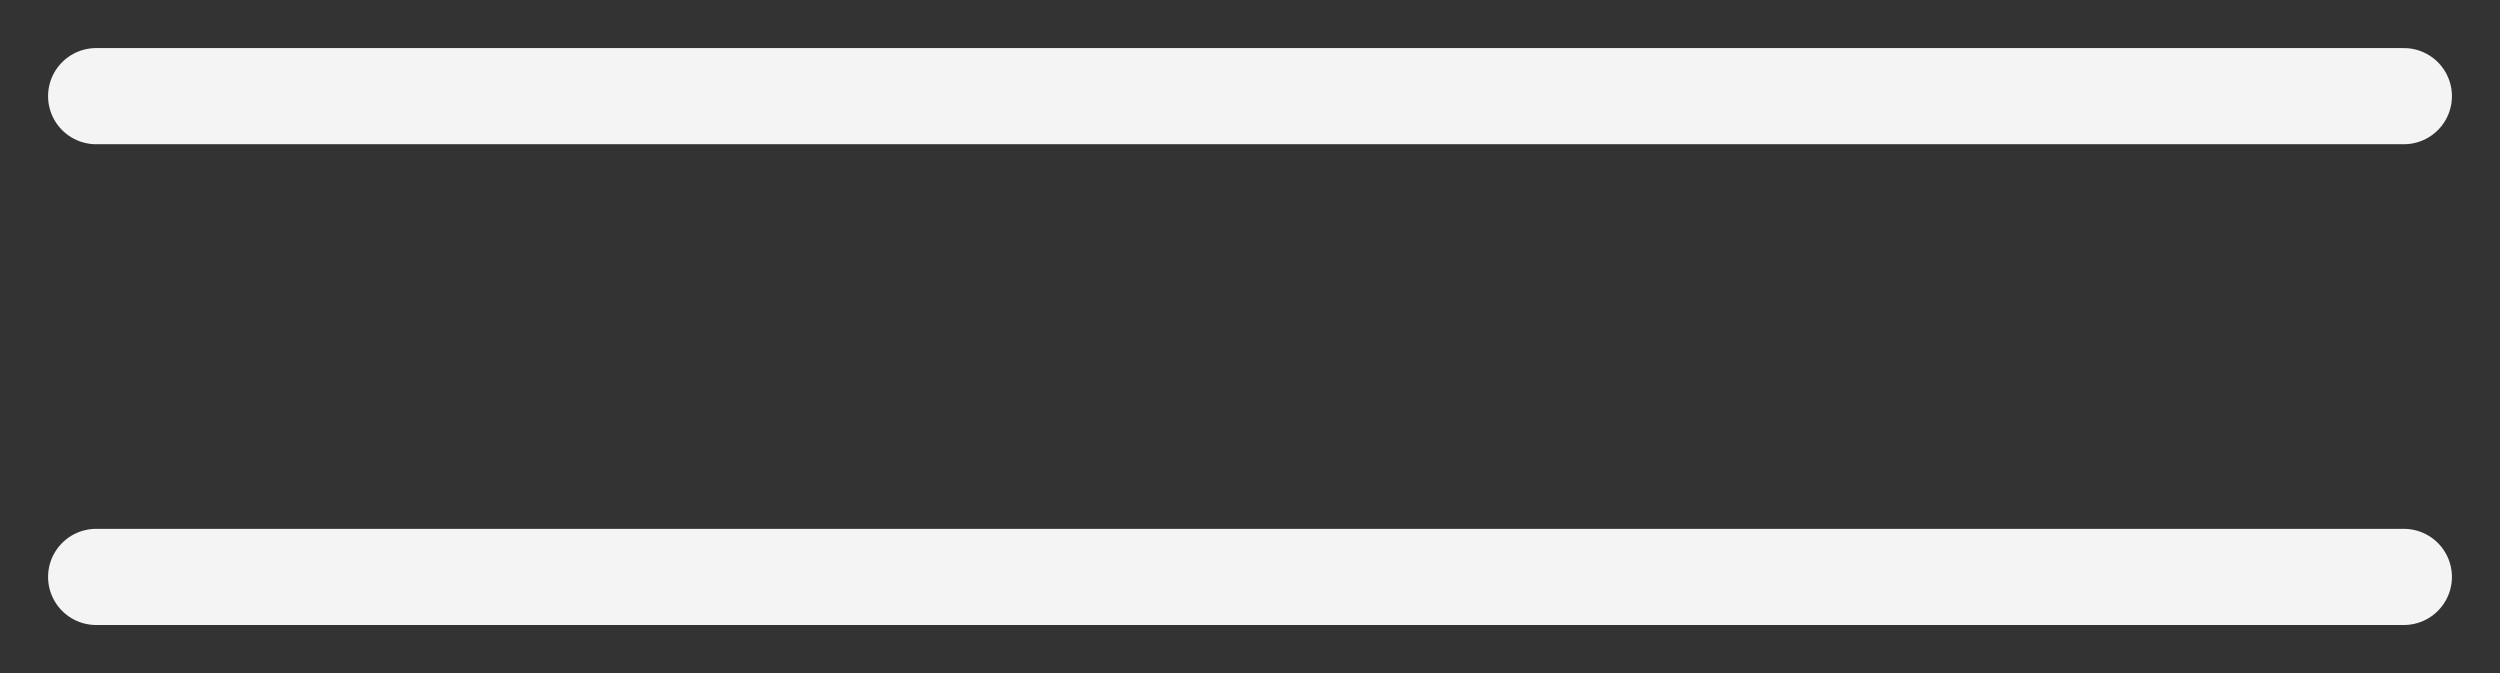
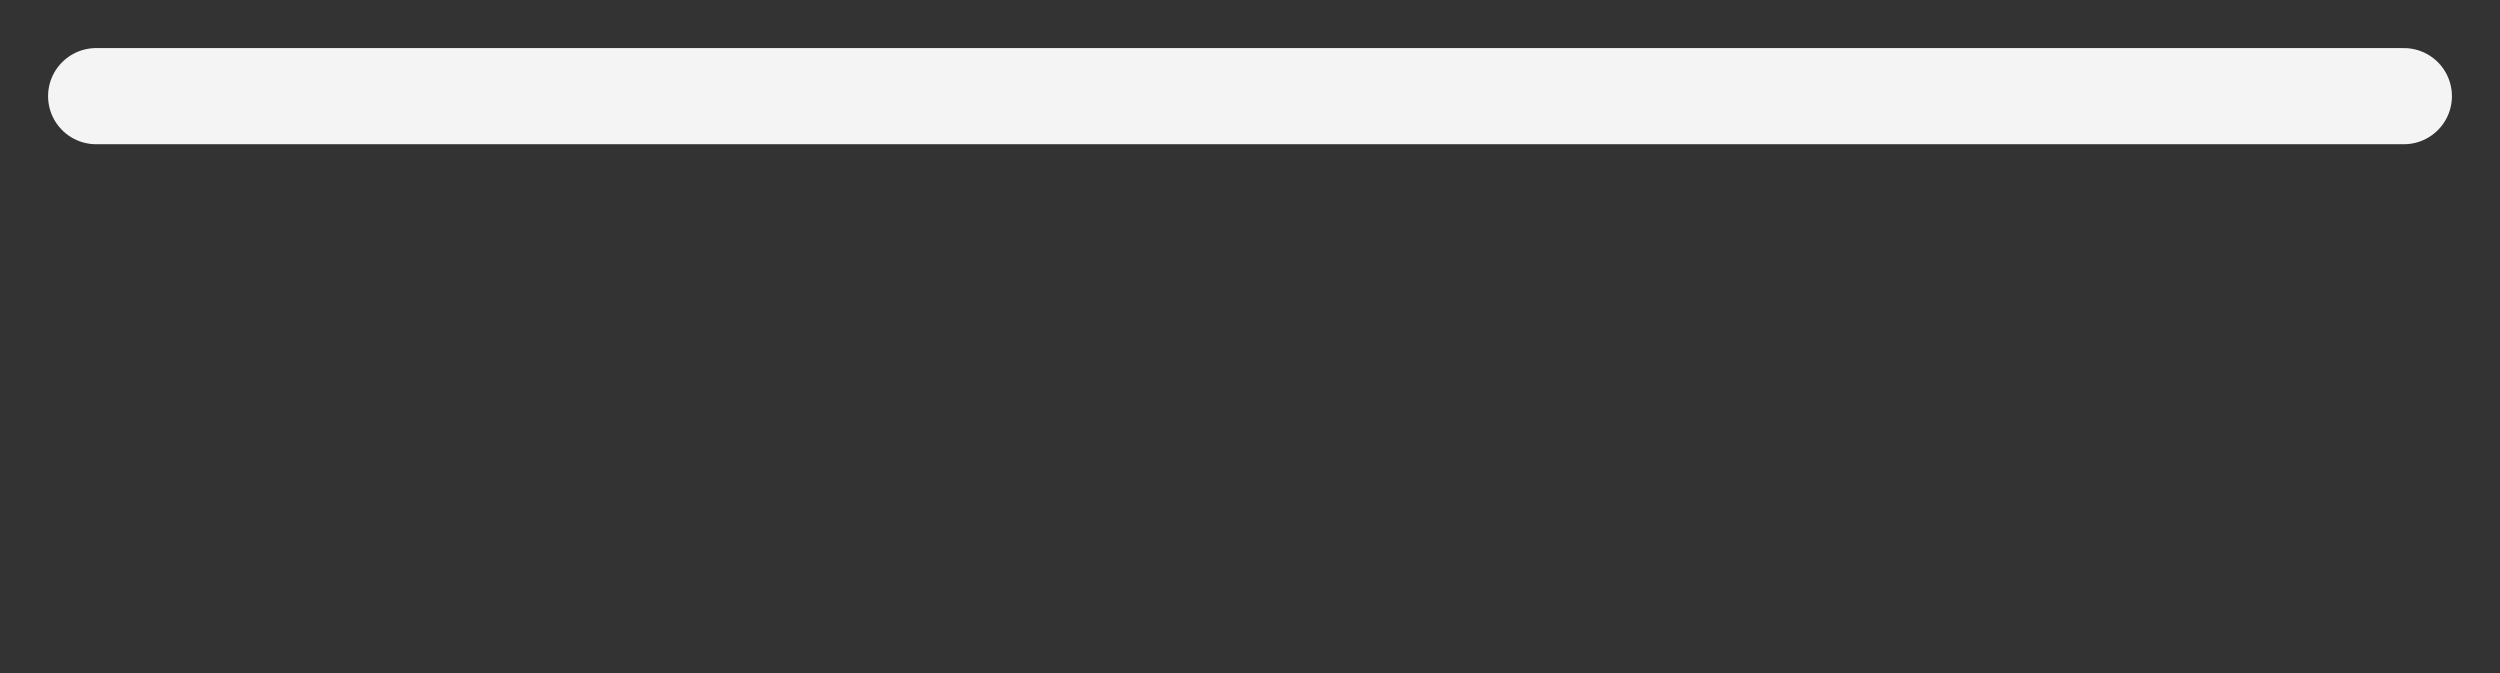
<svg xmlns="http://www.w3.org/2000/svg" width="26" height="7" viewBox="0 0 26 7" fill="none">
  <rect x="0" y="0" width="26" height="7" fill="#333333" stroke="none" />
-   <path d="M1 1H25M1 6H25" stroke="#F4F4F4" stroke-linecap="round" />
+   <path d="M1 1H25H25" stroke="#F4F4F4" stroke-linecap="round" />
</svg>